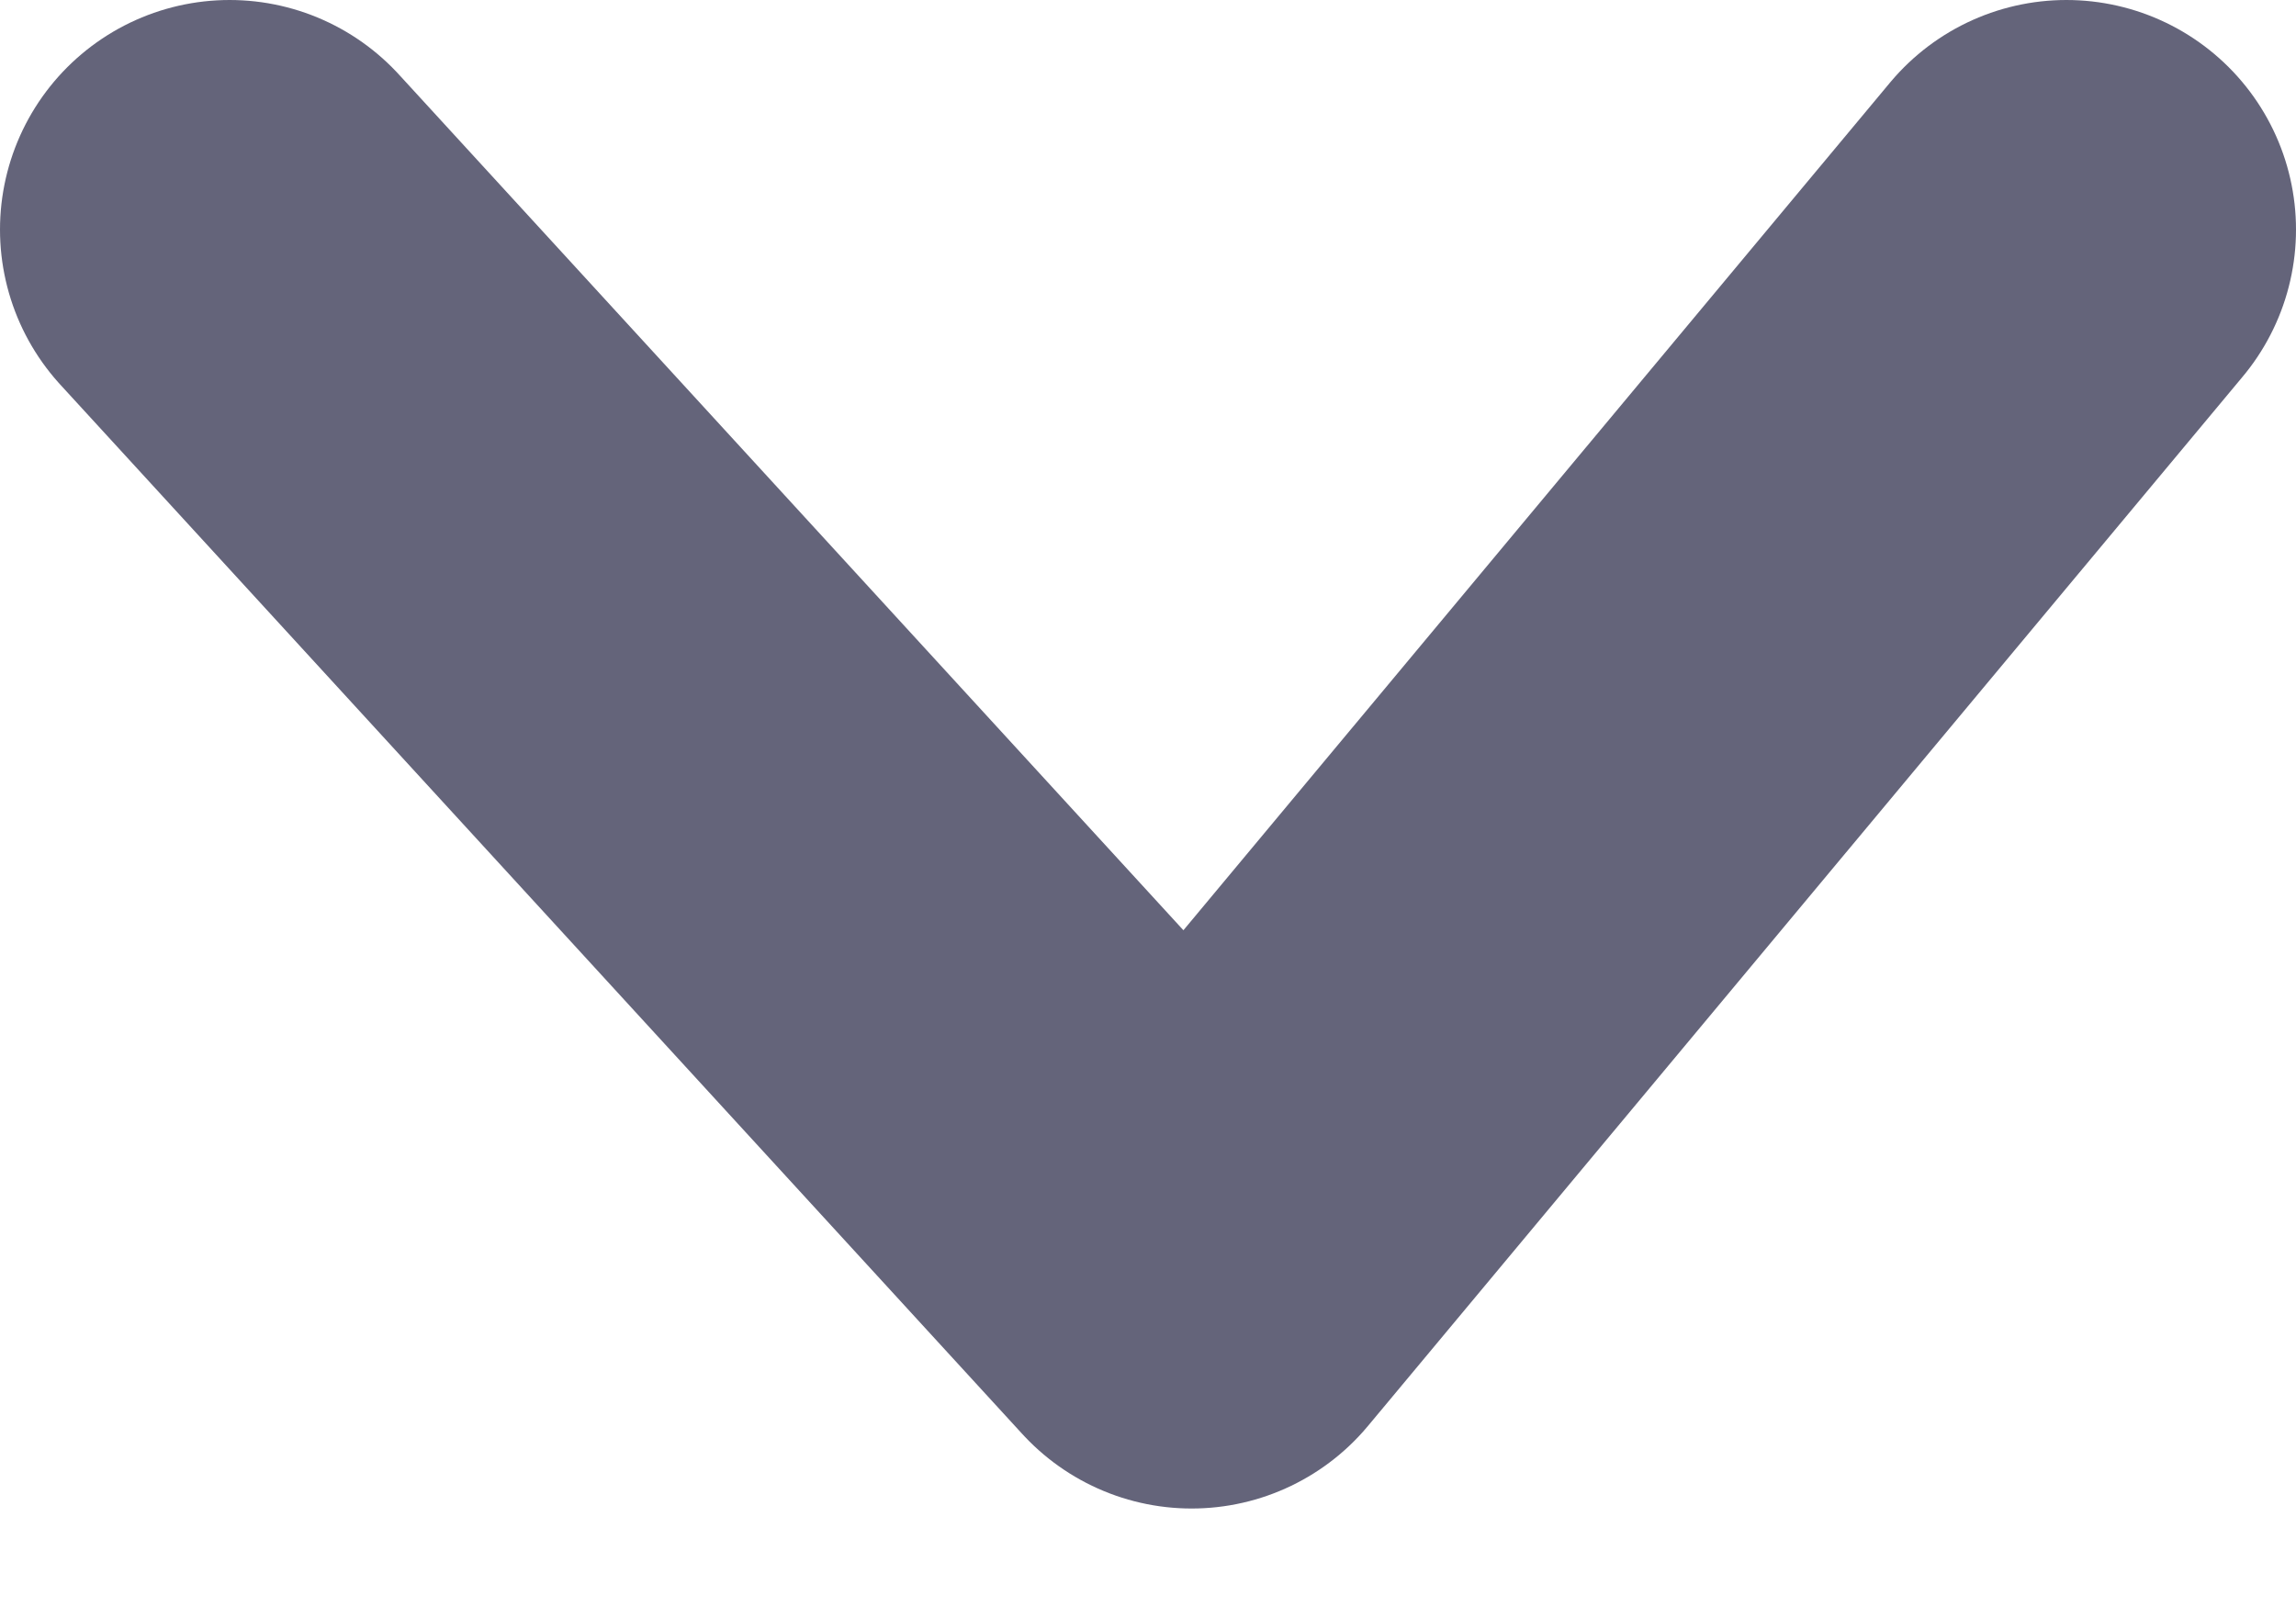
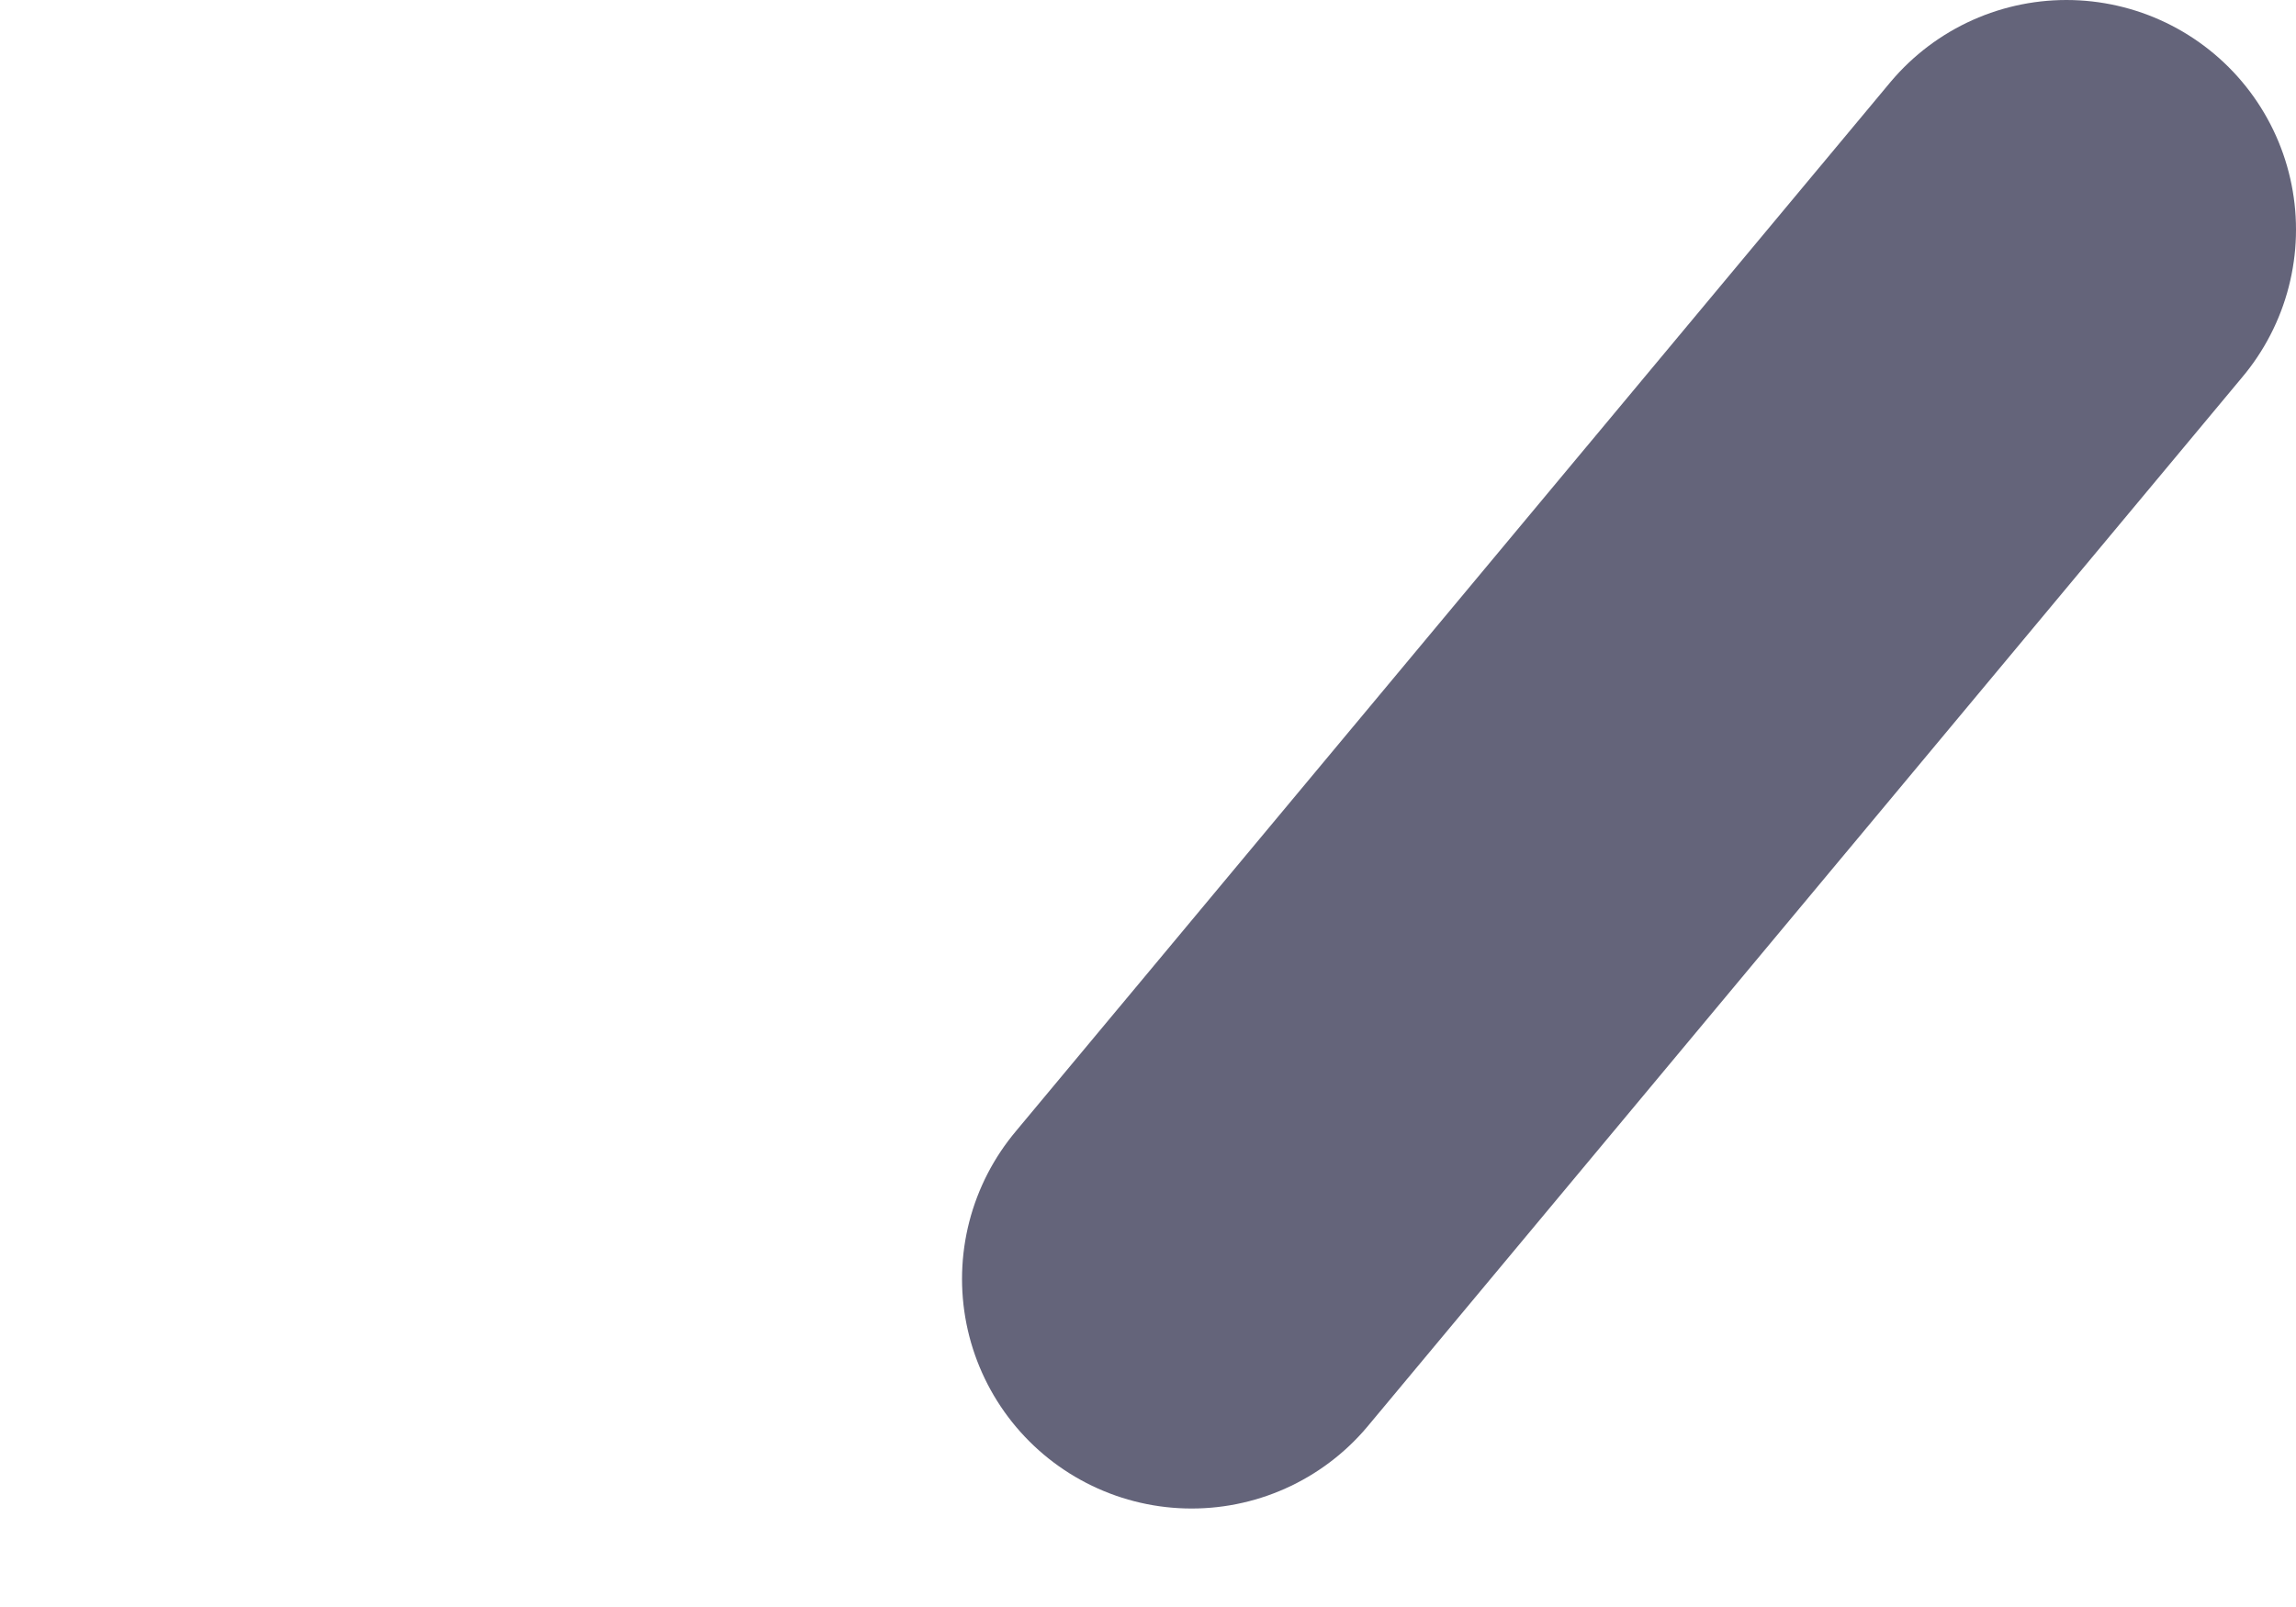
<svg xmlns="http://www.w3.org/2000/svg" width="10" height="7" viewBox="0 0 10 7" fill="none">
-   <path d="M9 1L5.19 5.571L1 1" stroke="#64647A" stroke-width="2" stroke-linecap="round" stroke-linejoin="round" />
+   <path d="M9 1L5.19 5.571" stroke="#64647A" stroke-width="2" stroke-linecap="round" stroke-linejoin="round" />
</svg>